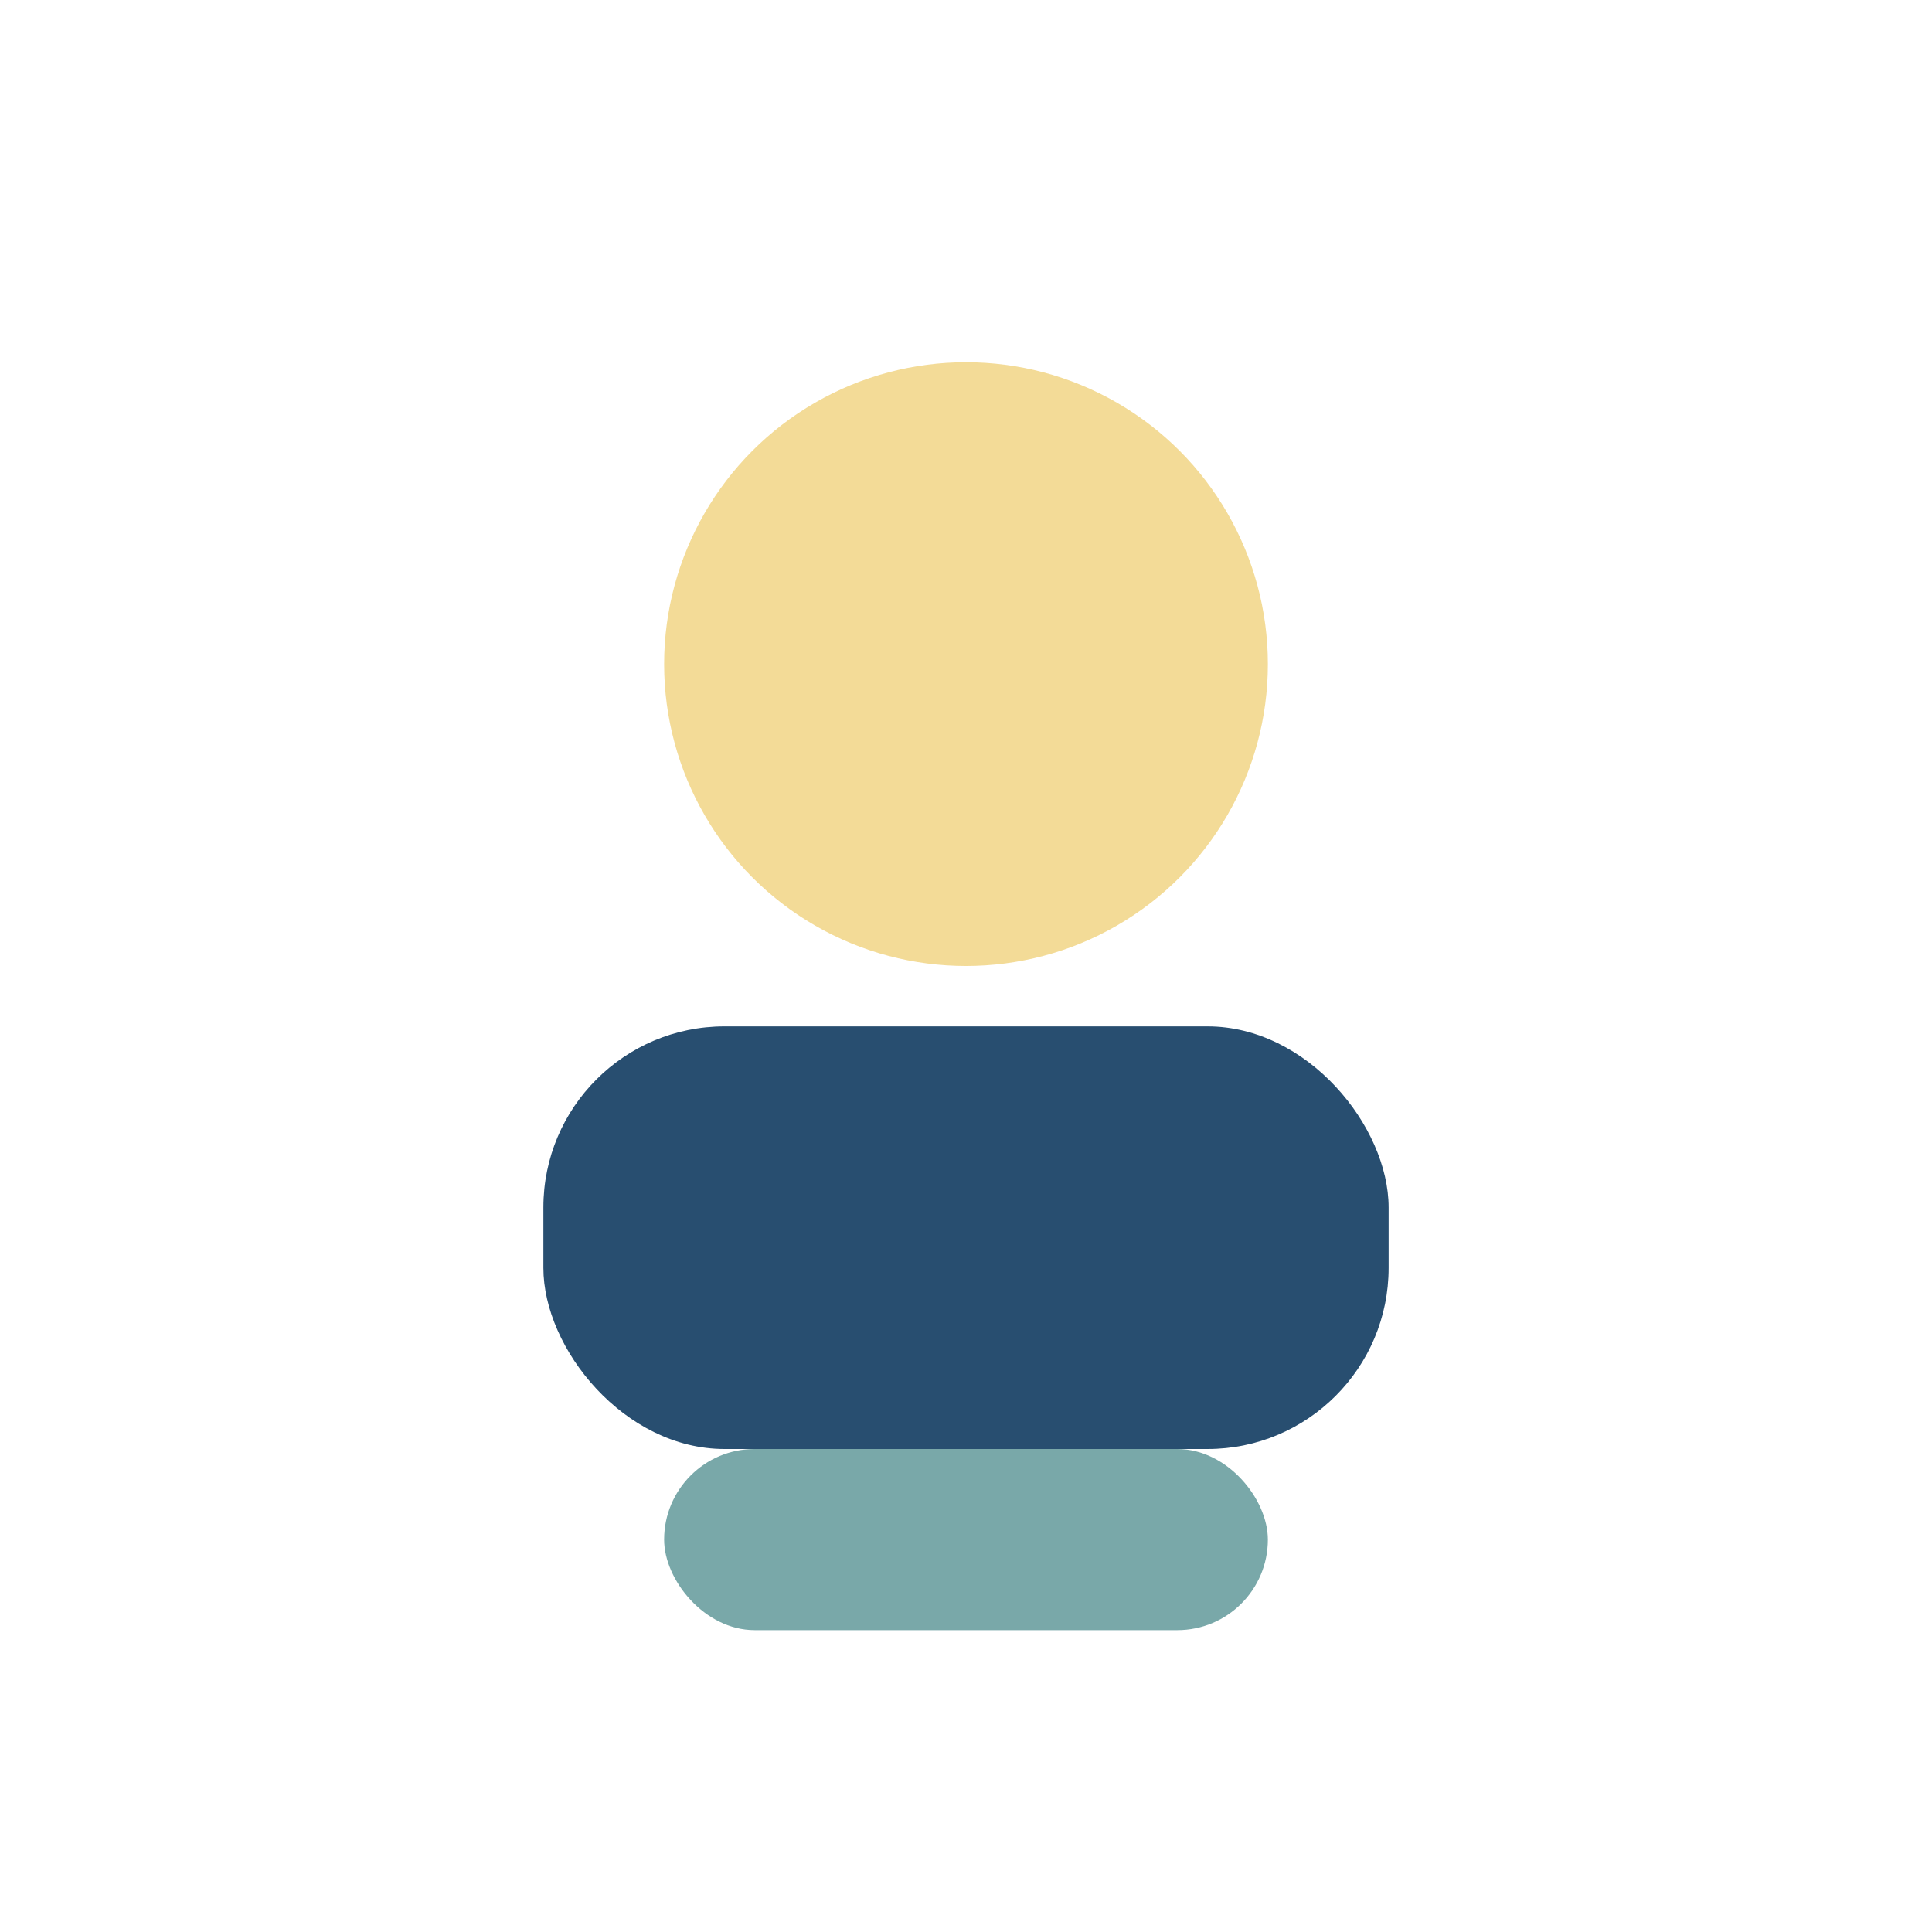
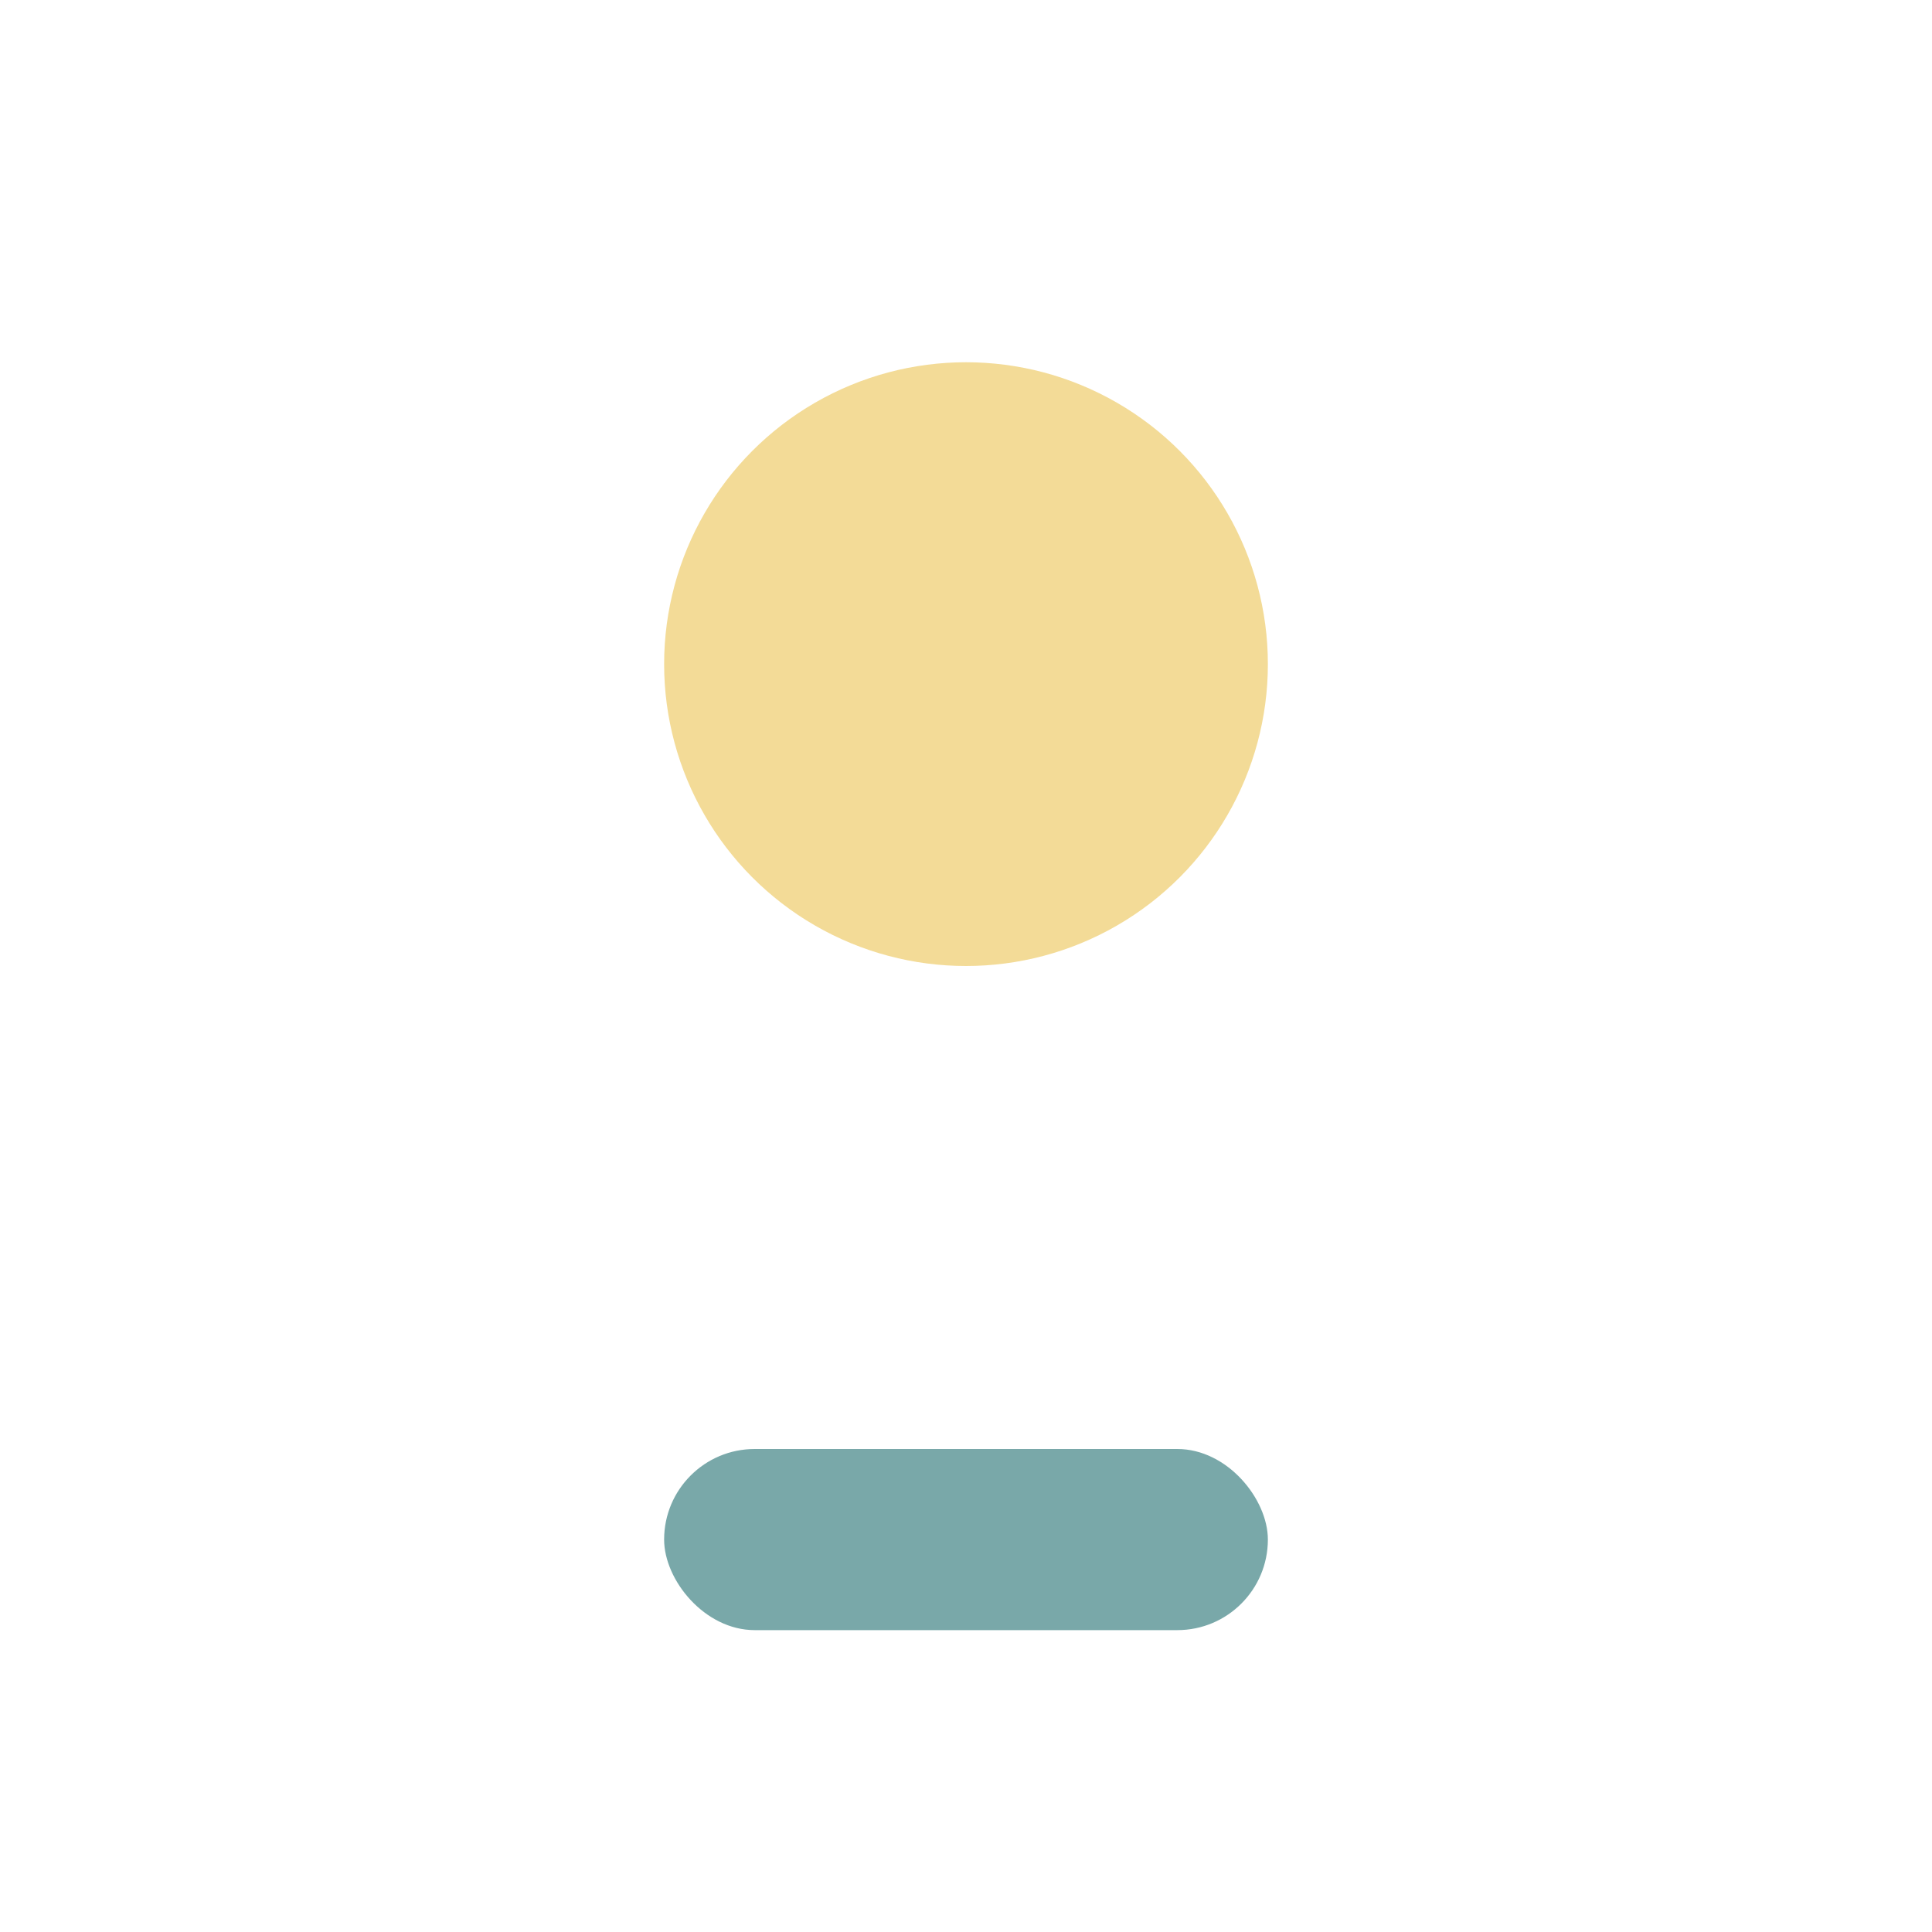
<svg xmlns="http://www.w3.org/2000/svg" width="32" height="32" viewBox="0 0 32 32">
  <circle cx="16" cy="11" r="5" fill="#F3DB97" />
-   <rect x="9" y="17" width="14" height="7" rx="3" fill="#284E70" />
  <rect x="11" y="24" width="10" height="3" rx="1.5" fill="#79A8A9" />
</svg>